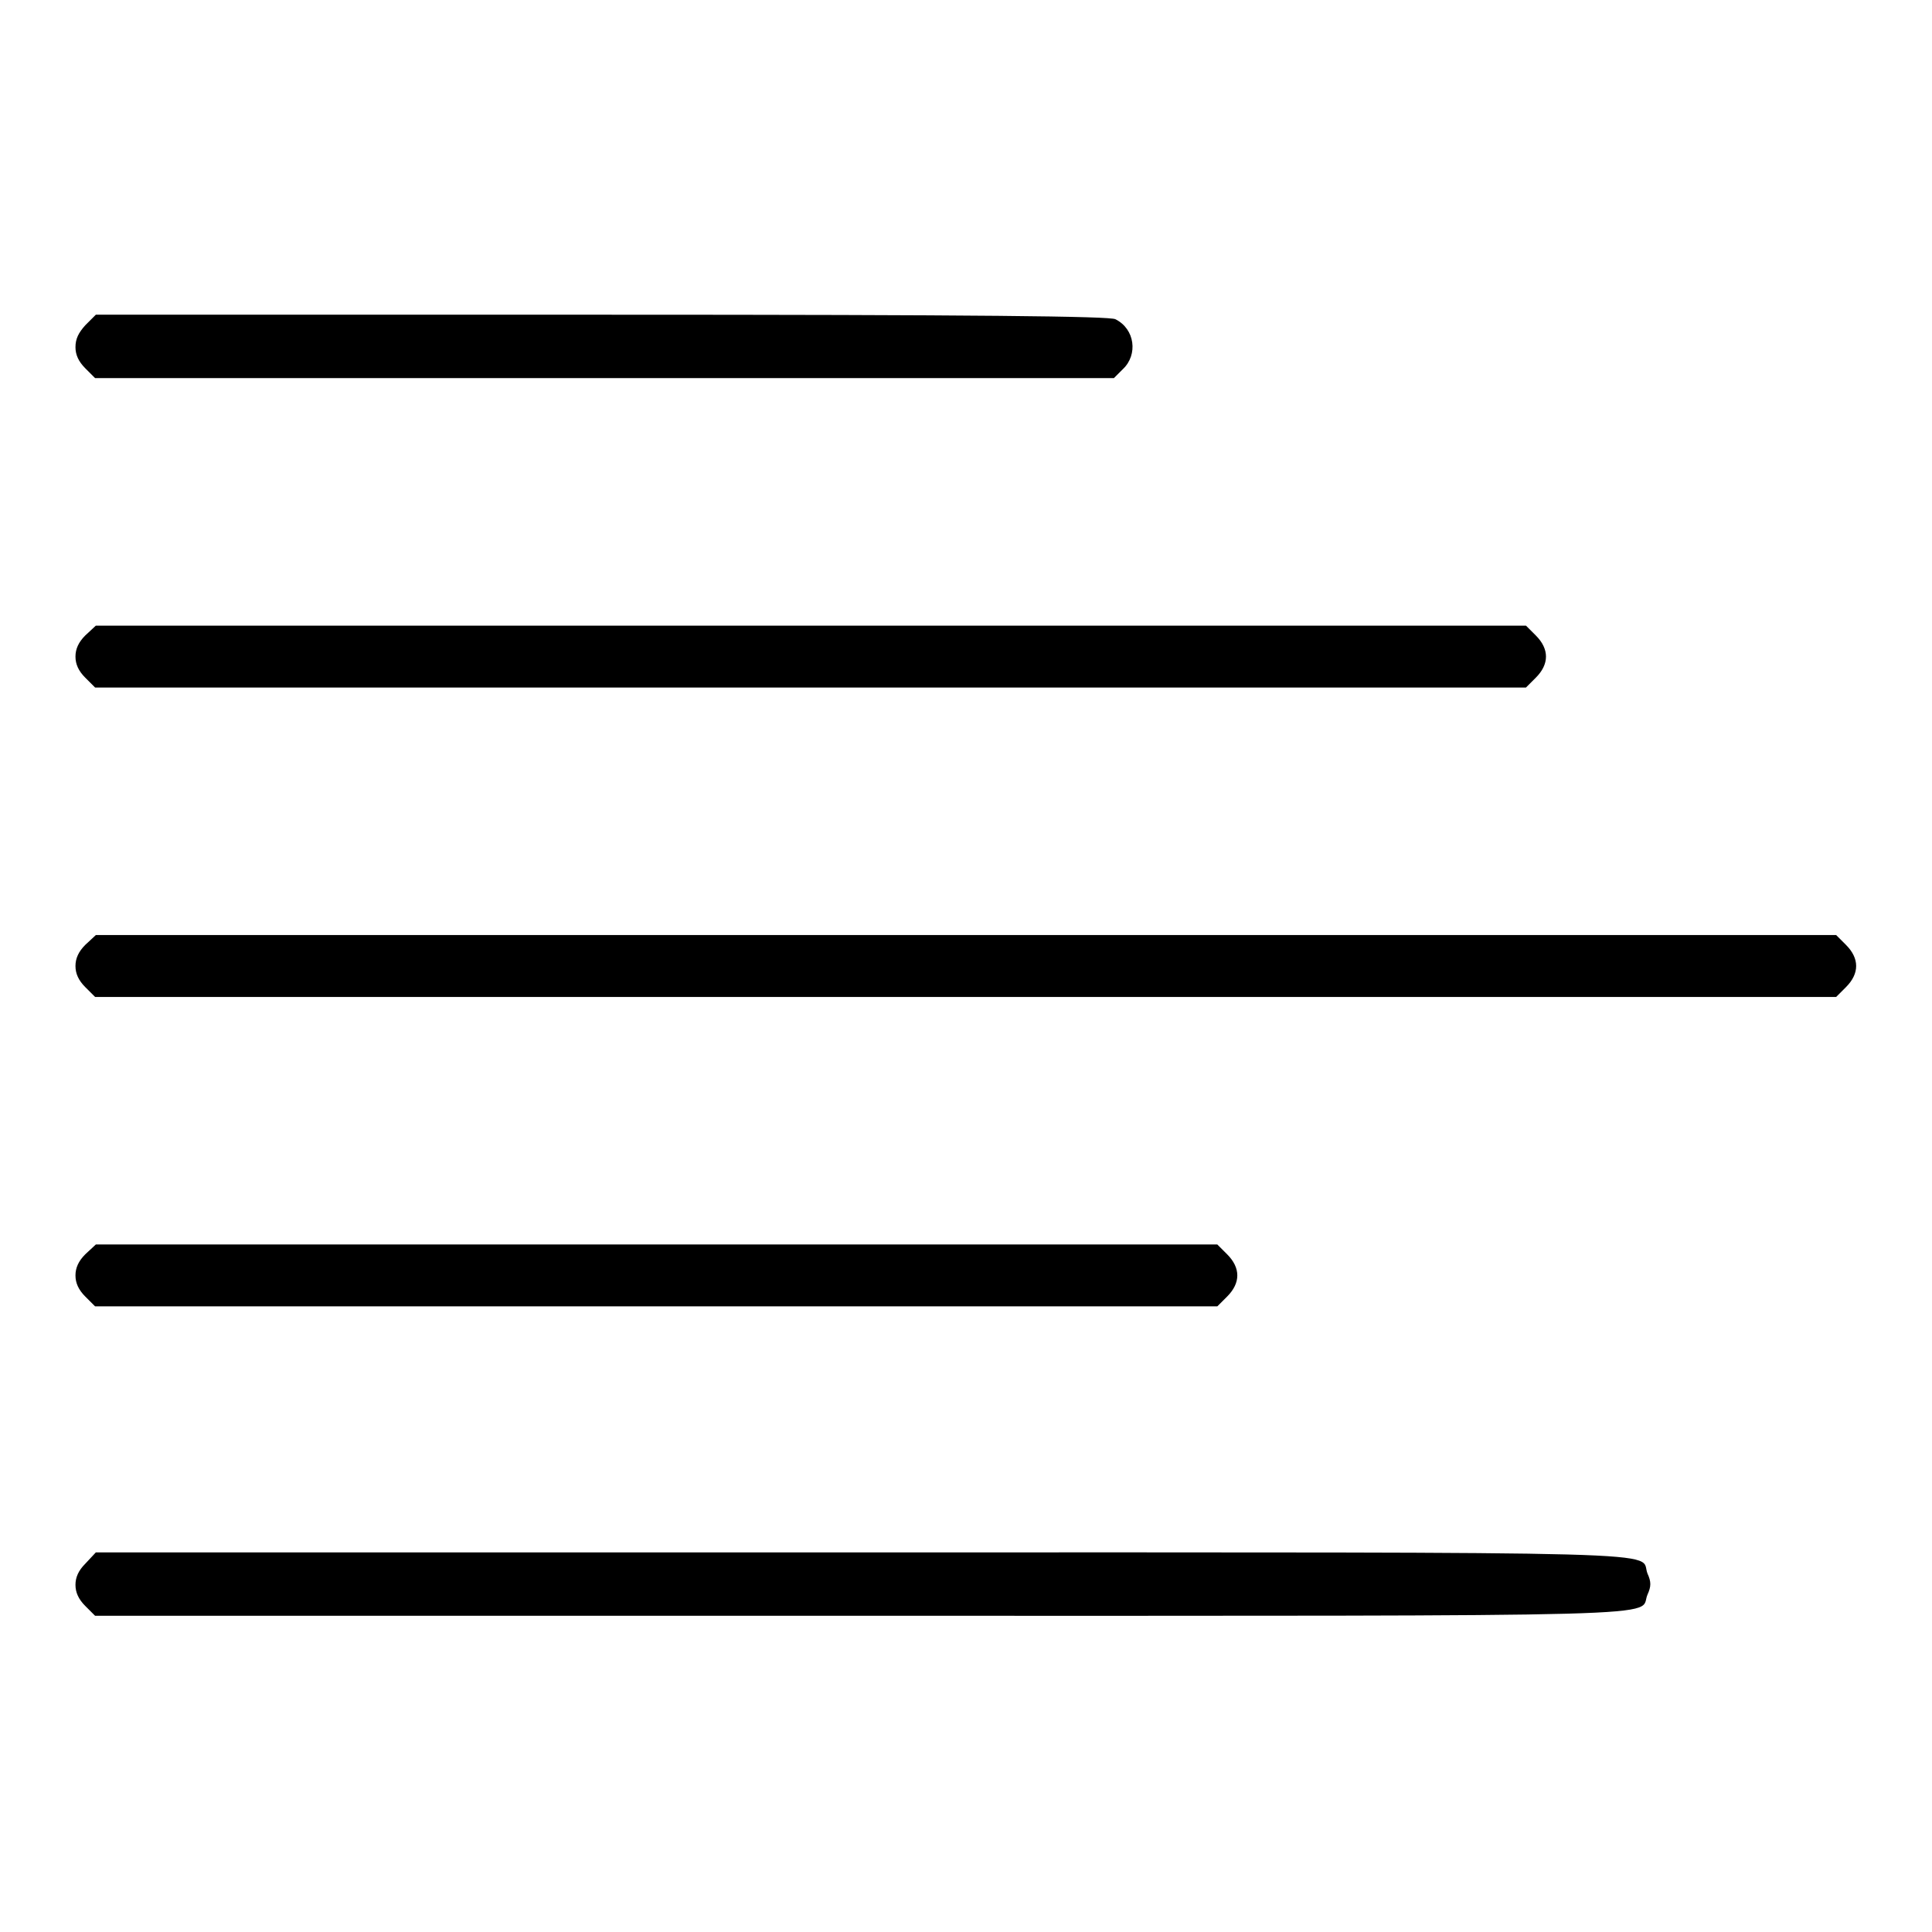
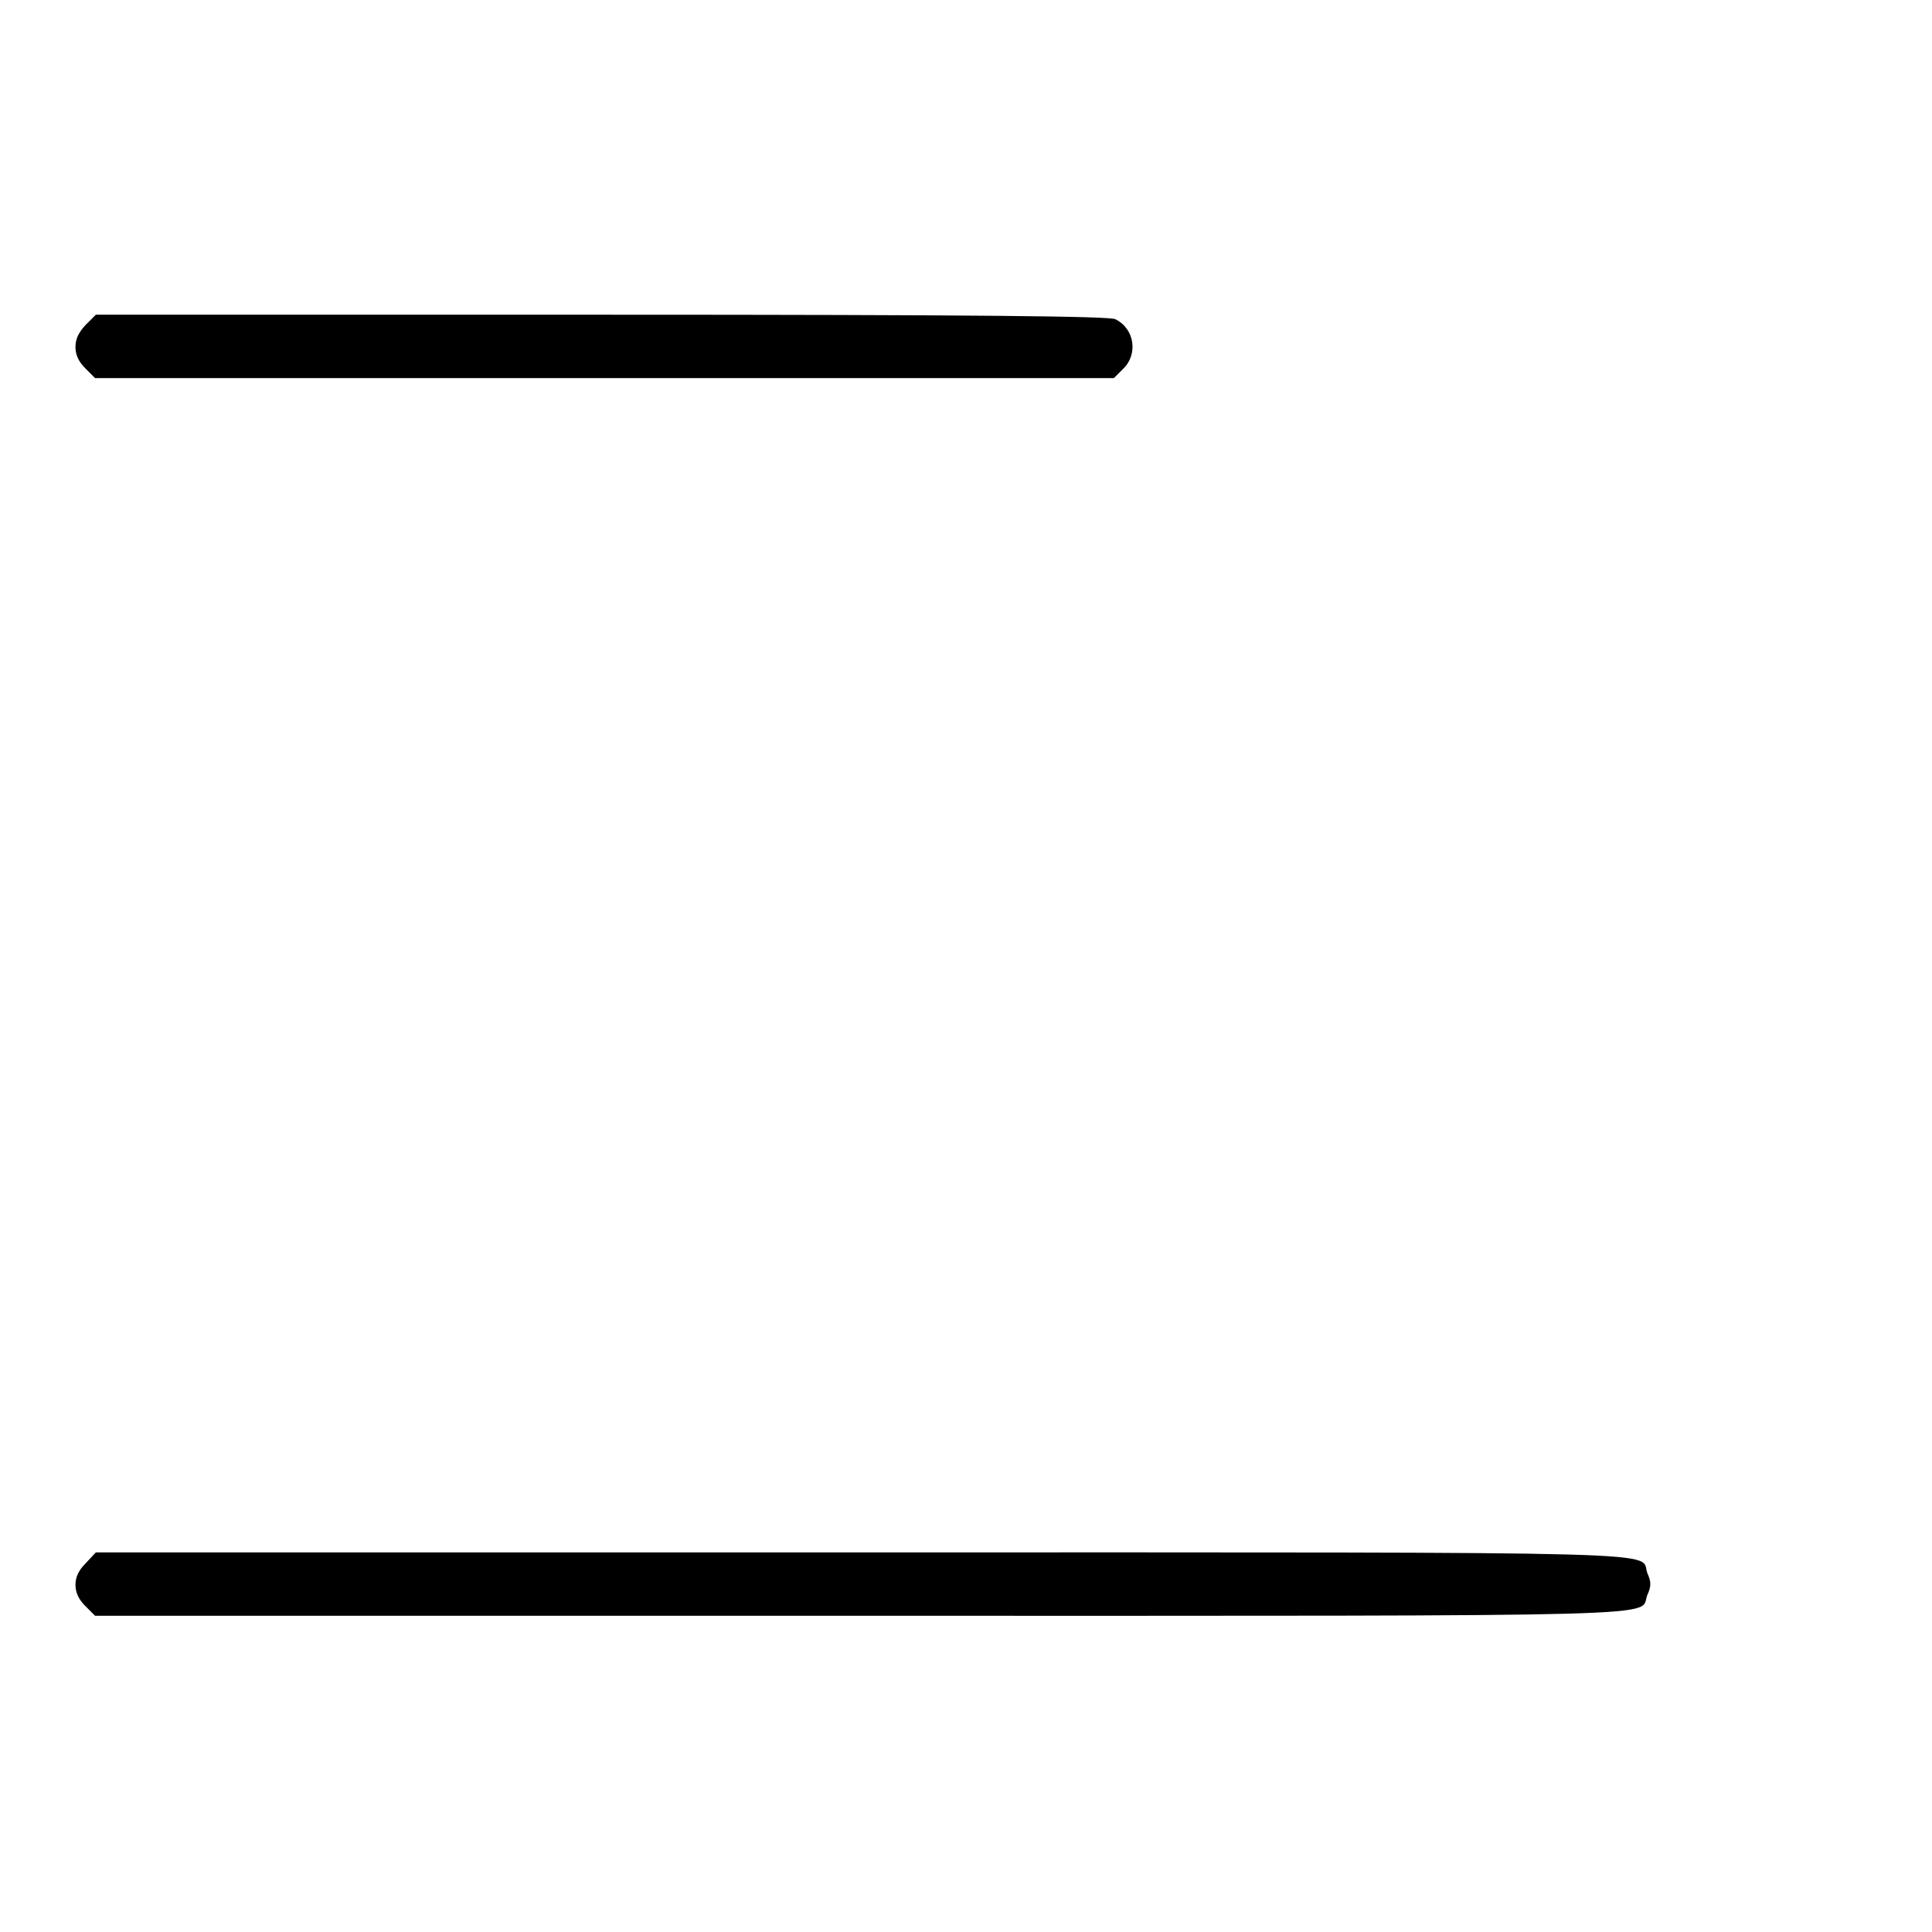
<svg xmlns="http://www.w3.org/2000/svg" version="1.1" x="0px" y="0px" viewBox="0 0 256 256" enable-background="new 0 0 256 256" xml:space="preserve">
  <g>
    <g>
      <g>
-         <path fill="#000000" d="M11.3,43.1C10.4,44.1,10,44.9,10,46c0,1,0.4,1.9,1.3,2.8l1.3,1.3h67.5h67.5l1.2-1.2c2-1.9,1.6-5.3-1-6.6c-0.7-0.4-18-0.6-68.1-0.6H12.7L11.3,43.1z" />
-         <path fill="#000000" d="M11.3,84.2C10.4,85.1,10,86,10,87c0,1,0.4,1.9,1.3,2.8l1.3,1.3h94.8h94.8l1.3-1.3c1.8-1.8,1.8-3.8,0-5.6l-1.3-1.3h-94.8H12.7L11.3,84.2z" />
-         <path fill="#000000" d="M11.3,125.2c-0.9,0.9-1.3,1.8-1.3,2.8c0,1,0.4,1.9,1.3,2.8l1.3,1.3H128h115.3l1.3-1.3c1.8-1.8,1.8-3.8,0-5.6l-1.3-1.3H128H12.7L11.3,125.2z" />
-         <path fill="#000000" d="M11.3,166.2c-0.9,0.9-1.3,1.8-1.3,2.8c0,1,0.4,1.9,1.3,2.8l1.3,1.3H87h74.3l1.3-1.3c1.8-1.8,1.8-3.8,0-5.6l-1.3-1.3H87H12.7L11.3,166.2z" />
+         <path fill="#000000" d="M11.3,43.1C10.4,44.1,10,44.9,10,46c0,1,0.4,1.9,1.3,2.8l1.3,1.3h67.5h67.5l1.2-1.2c2-1.9,1.6-5.3-1-6.6c-0.7-0.4-18-0.6-68.1-0.6H12.7z" />
        <path fill="#000000" d="M11.3,207.2c-0.9,0.9-1.3,1.8-1.3,2.8s0.4,1.9,1.3,2.8l1.3,1.3h101.6c111.4,0,102.8,0.2,104.1-2.8c0.5-1.1,0.5-1.7,0-2.8c-1.2-3,7.4-2.8-104.1-2.8H12.7L11.3,207.2z" />
      </g>
    </g>
  </g>
</svg>